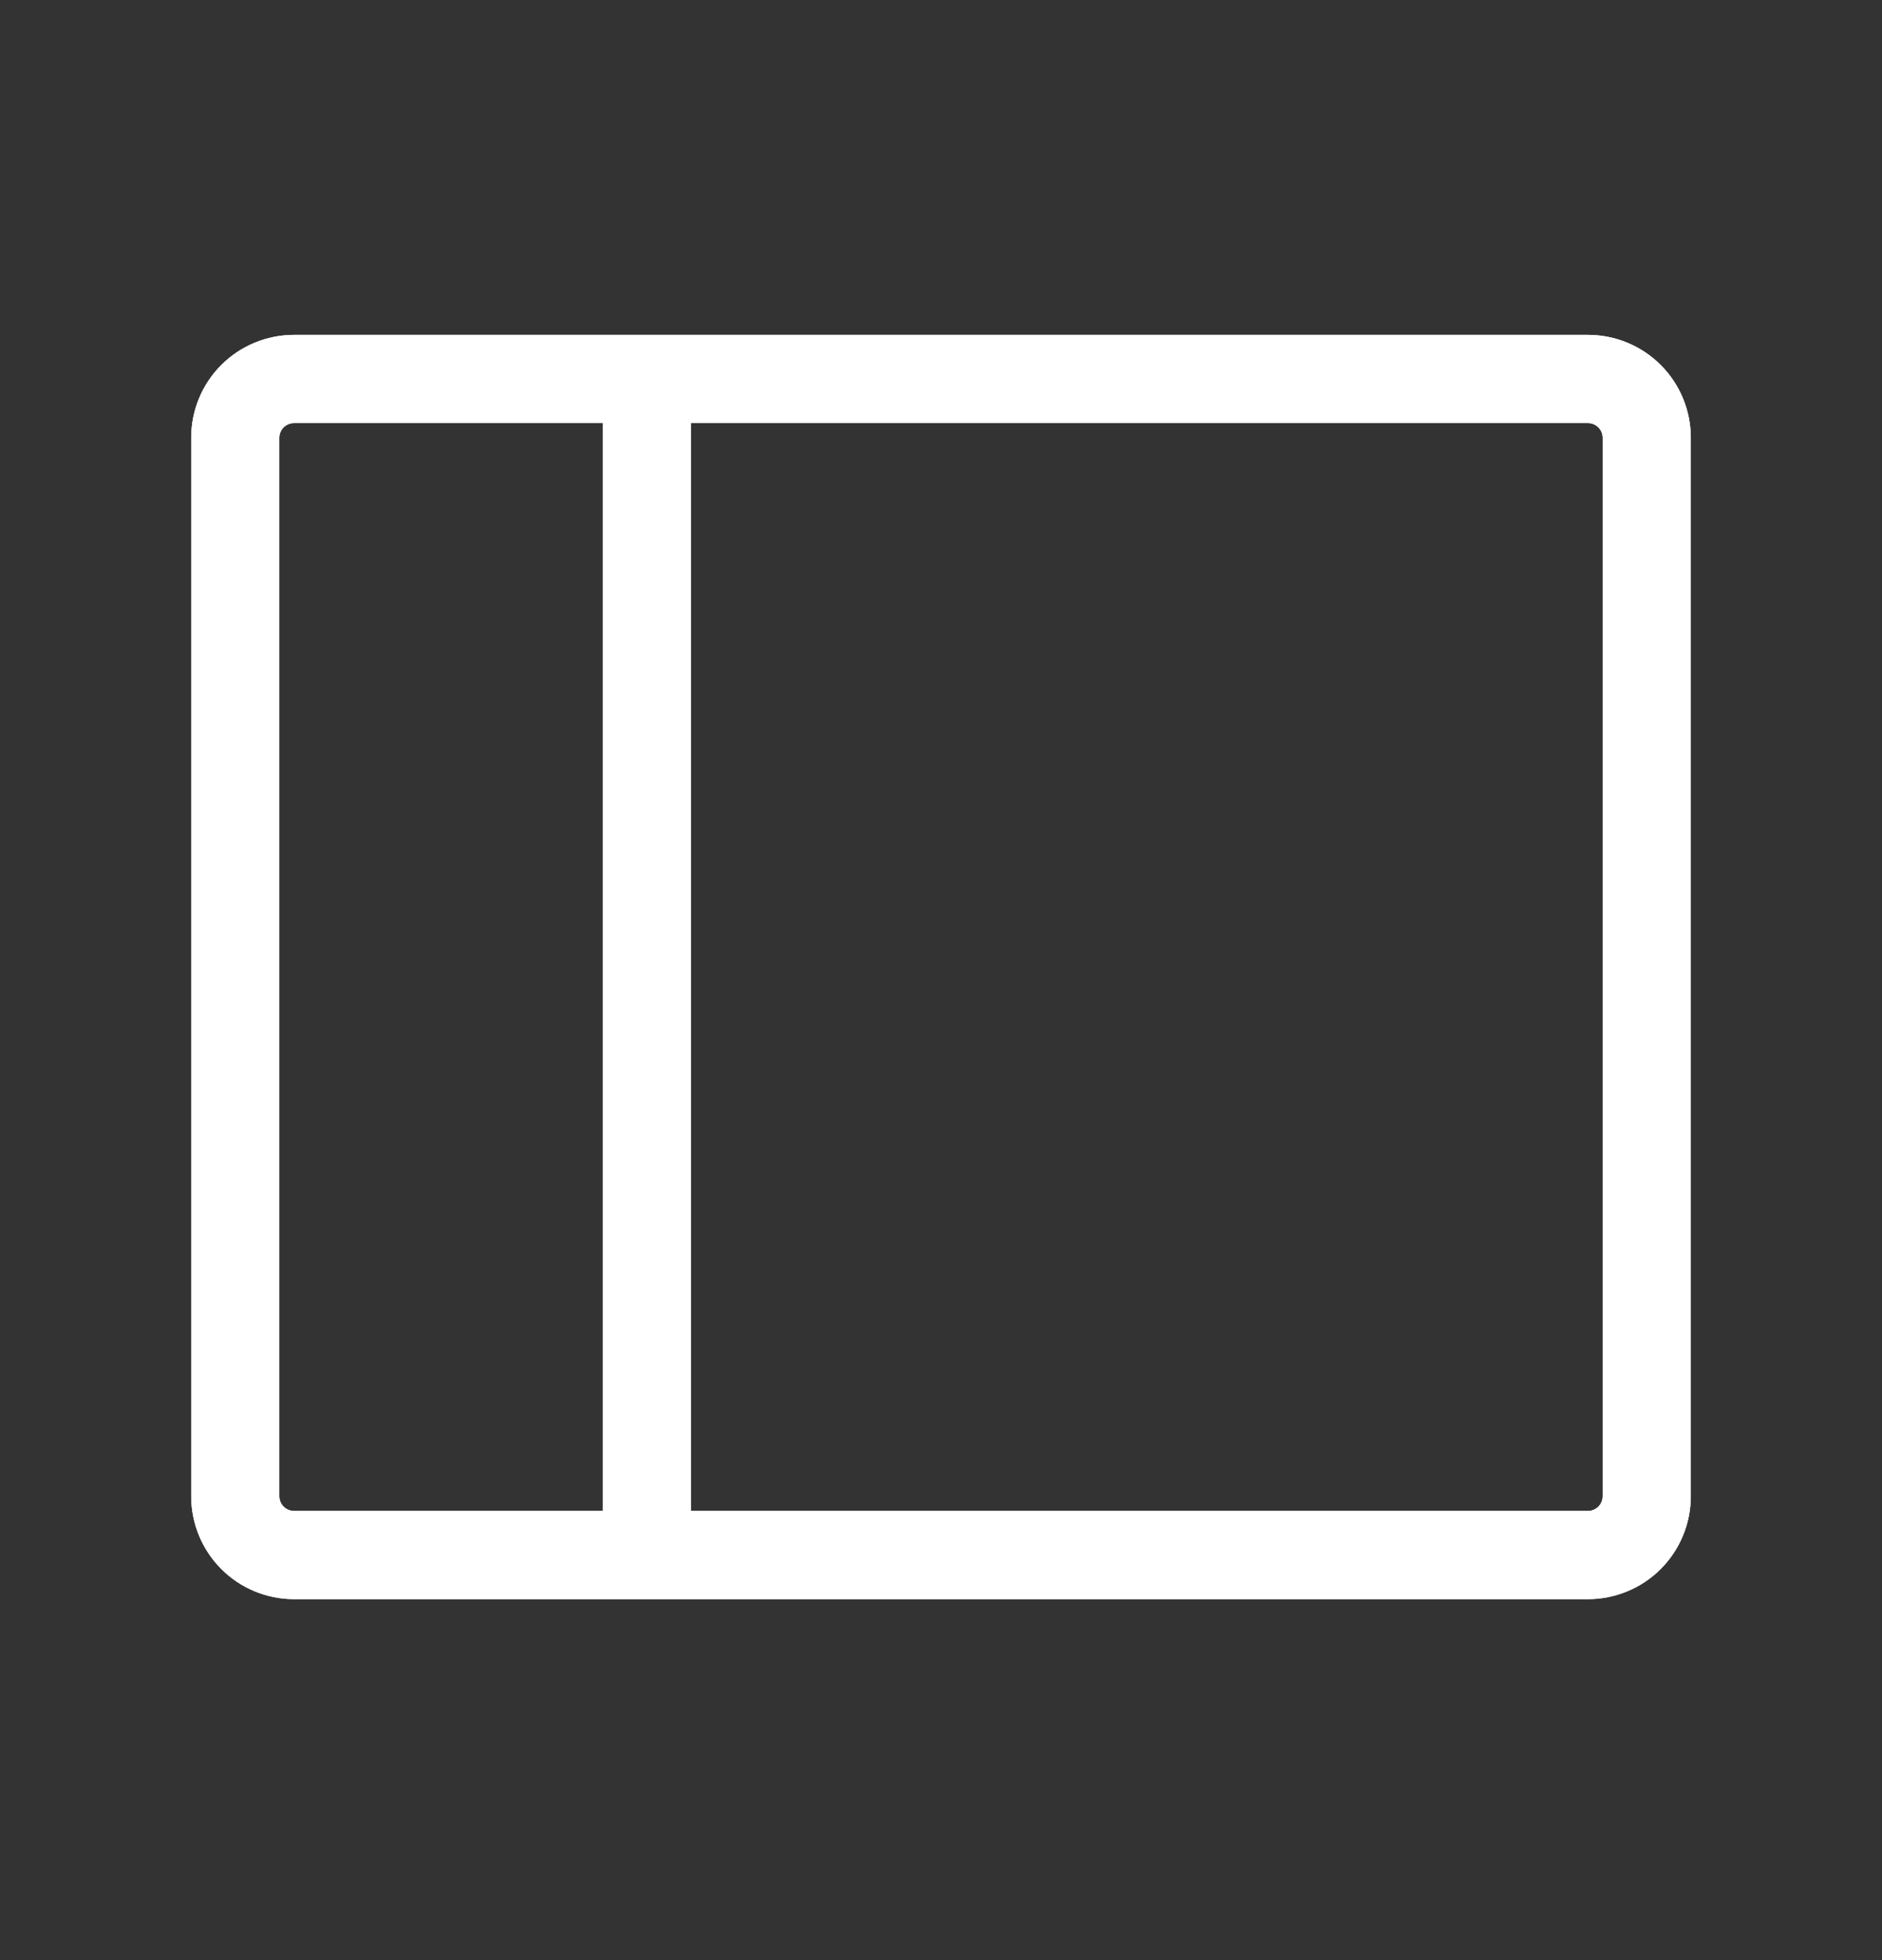
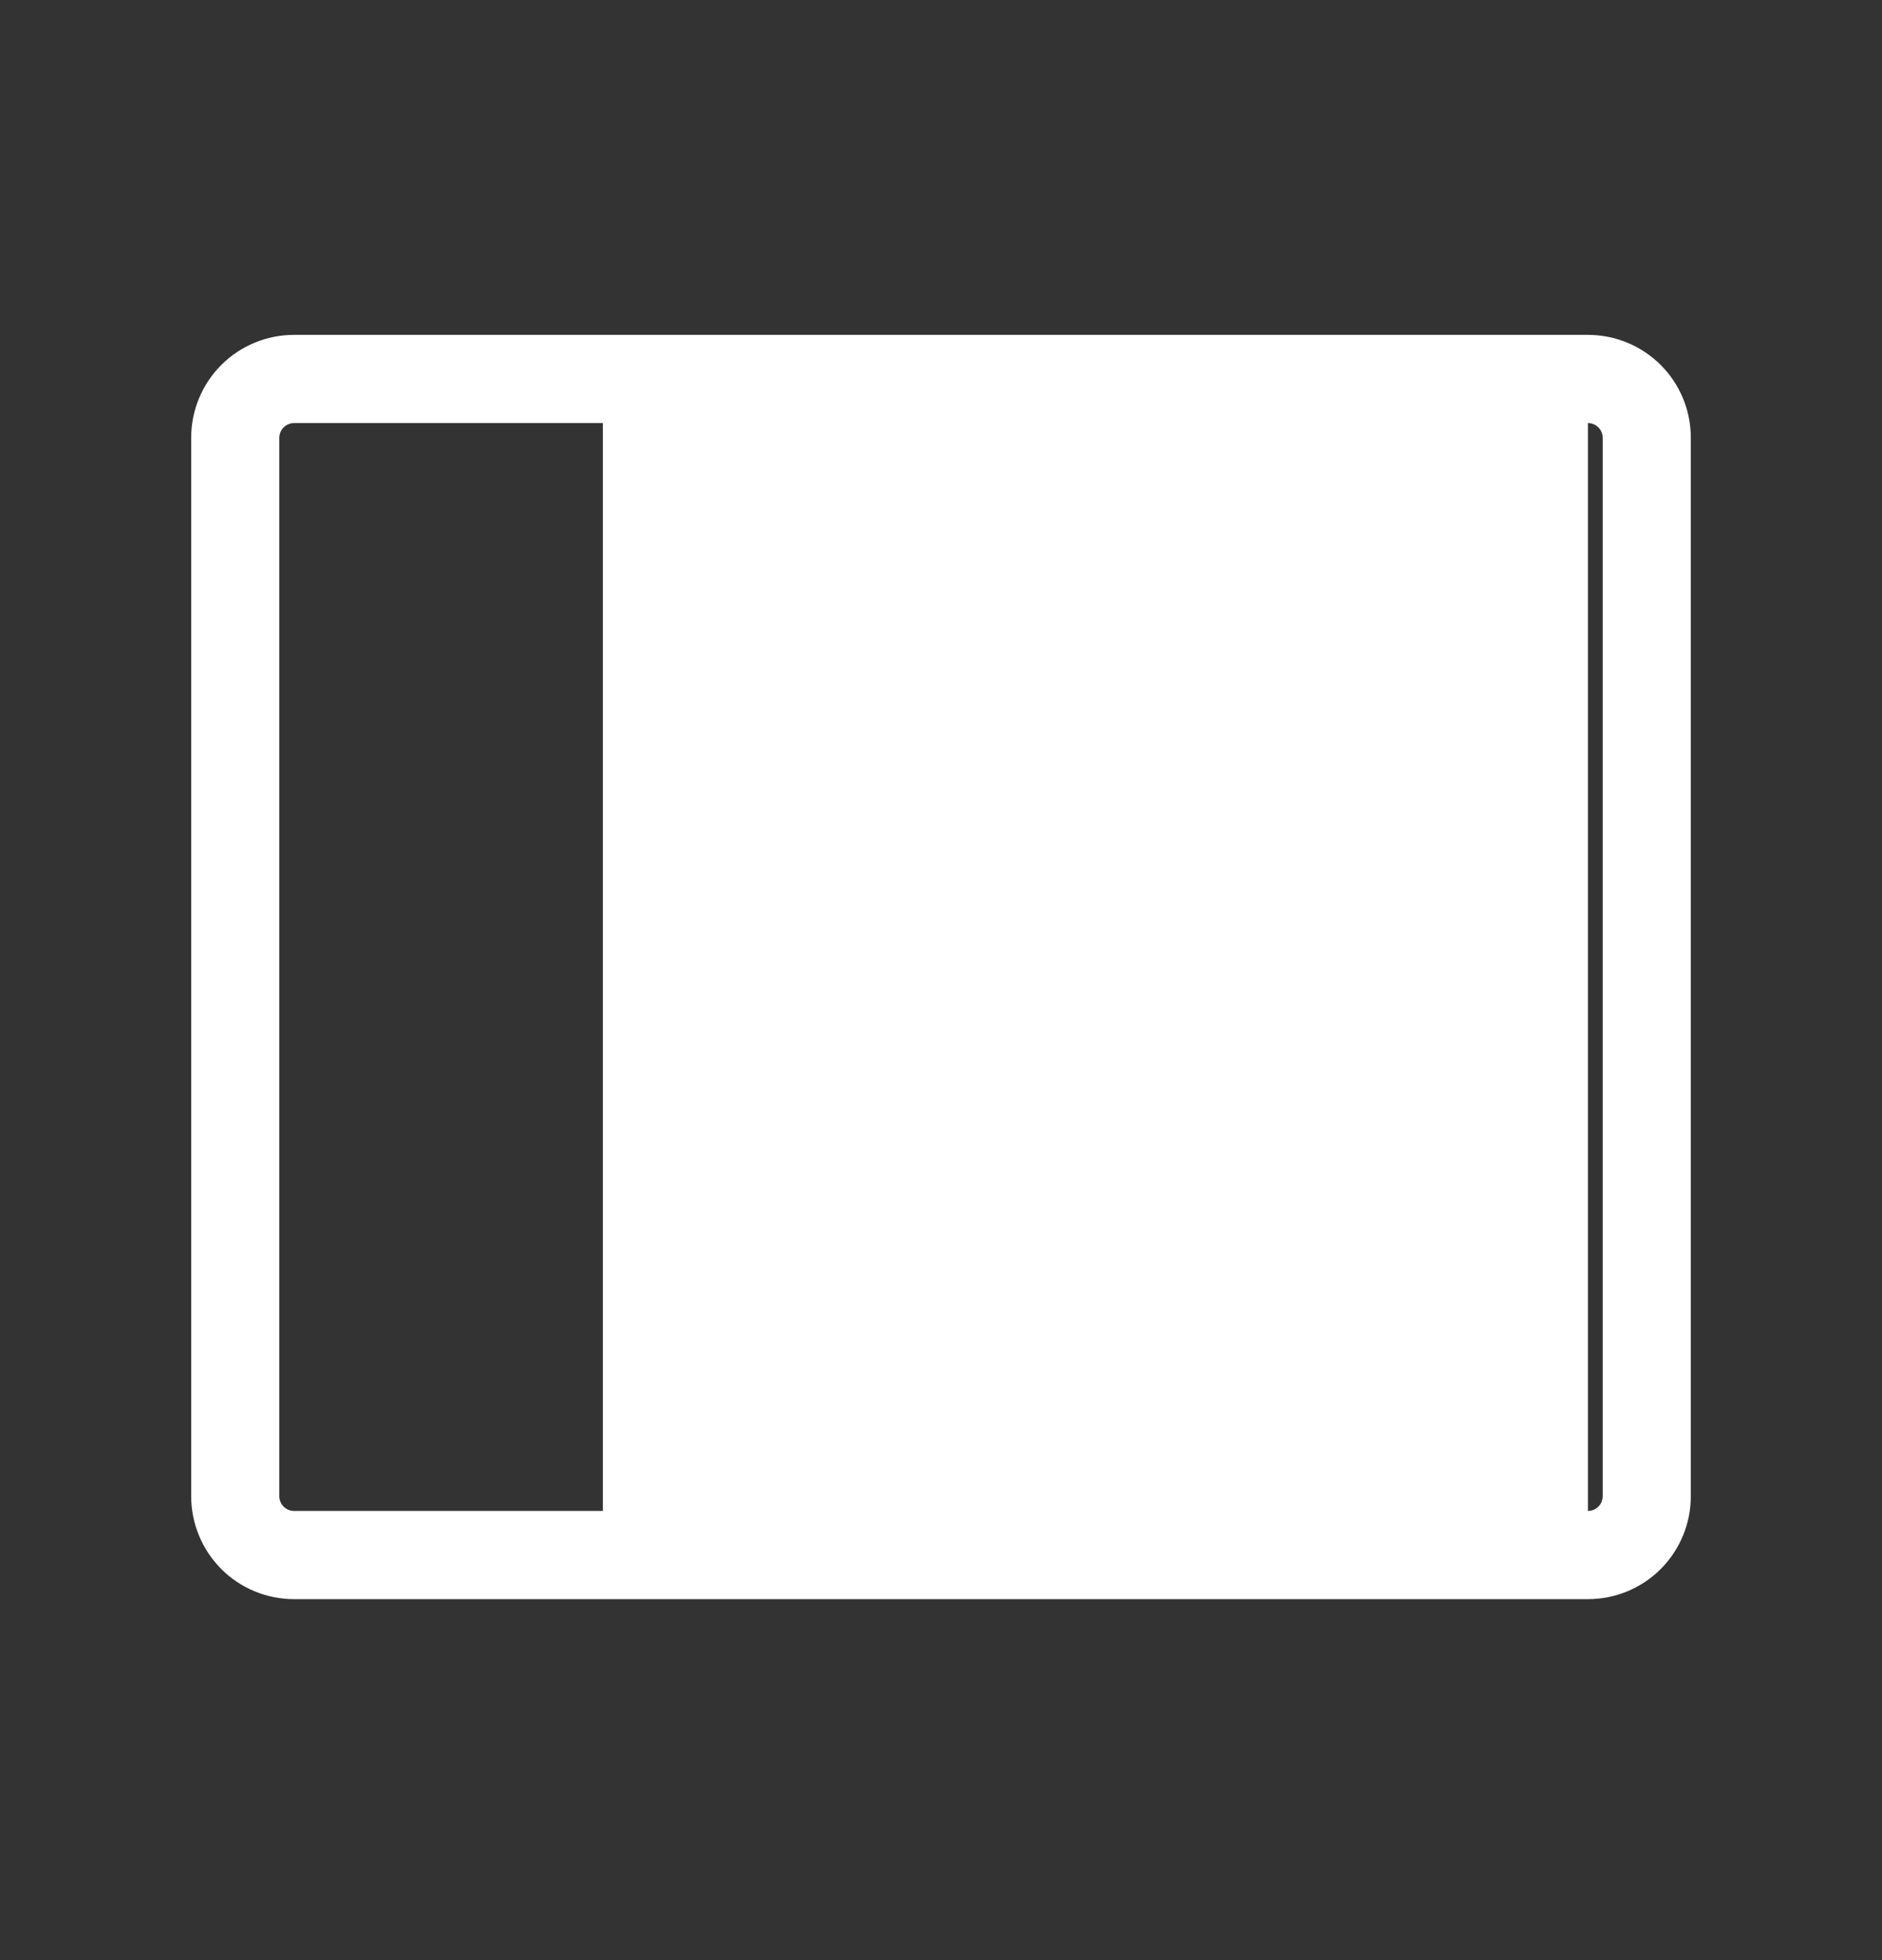
<svg xmlns="http://www.w3.org/2000/svg" width="24" height="25" viewBox="0 0 24 25" fill="none">
  <rect x="0" y="0" width="24" height="25" fill="#333333" stroke="none" />
-   <path d="M20.25 4.271H3.75C3.402 4.271 3.068 4.409 2.822 4.655C2.576 4.901 2.438 5.235 2.438 5.583V19.083C2.438 19.431 2.576 19.765 2.822 20.012C3.068 20.258 3.402 20.396 3.75 20.396H20.25C20.598 20.396 20.932 20.258 21.178 20.012C21.424 19.765 21.562 19.431 21.562 19.083V5.583C21.562 5.235 21.424 4.901 21.178 4.655C20.932 4.409 20.598 4.271 20.25 4.271ZM3.562 19.083V5.583C3.562 5.534 3.582 5.486 3.617 5.451C3.653 5.416 3.7 5.396 3.75 5.396H7.688V19.271H3.75C3.7 19.271 3.653 19.251 3.617 19.216C3.582 19.181 3.562 19.133 3.562 19.083ZM20.438 19.083C20.438 19.133 20.418 19.181 20.383 19.216C20.347 19.251 20.3 19.271 20.25 19.271H8.812V5.396H20.25C20.3 5.396 20.347 5.416 20.383 5.451C20.418 5.486 20.438 5.534 20.438 5.583V19.083Z" fill="#fff" />
-   <path d="M20.25 4.271H3.75C3.402 4.271 3.068 4.409 2.822 4.655C2.576 4.901 2.438 5.235 2.438 5.583V19.083C2.438 19.431 2.576 19.765 2.822 20.012C3.068 20.258 3.402 20.396 3.75 20.396H20.25C20.598 20.396 20.932 20.258 21.178 20.012C21.424 19.765 21.562 19.431 21.562 19.083V5.583C21.562 5.235 21.424 4.901 21.178 4.655C20.932 4.409 20.598 4.271 20.25 4.271ZM3.562 19.083V5.583C3.562 5.534 3.582 5.486 3.617 5.451C3.653 5.416 3.7 5.396 3.75 5.396H7.688V19.271H3.75C3.7 19.271 3.653 19.251 3.617 19.216C3.582 19.181 3.562 19.133 3.562 19.083ZM20.438 19.083C20.438 19.133 20.418 19.181 20.383 19.216C20.347 19.251 20.3 19.271 20.25 19.271H8.812V5.396H20.25C20.3 5.396 20.347 5.416 20.383 5.451C20.418 5.486 20.438 5.534 20.438 5.583V19.083Z" fill="#fff" />
+   <path d="M20.25 4.271H3.75C3.402 4.271 3.068 4.409 2.822 4.655C2.576 4.901 2.438 5.235 2.438 5.583V19.083C2.438 19.431 2.576 19.765 2.822 20.012C3.068 20.258 3.402 20.396 3.75 20.396H20.25C20.598 20.396 20.932 20.258 21.178 20.012C21.424 19.765 21.562 19.431 21.562 19.083V5.583C21.562 5.235 21.424 4.901 21.178 4.655C20.932 4.409 20.598 4.271 20.25 4.271ZM3.562 19.083V5.583C3.562 5.534 3.582 5.486 3.617 5.451C3.653 5.416 3.7 5.396 3.75 5.396H7.688V19.271H3.75C3.7 19.271 3.653 19.251 3.617 19.216C3.582 19.181 3.562 19.133 3.562 19.083ZM20.438 19.083C20.438 19.133 20.418 19.181 20.383 19.216C20.347 19.251 20.3 19.271 20.25 19.271V5.396H20.25C20.3 5.396 20.347 5.416 20.383 5.451C20.418 5.486 20.438 5.534 20.438 5.583V19.083Z" fill="#fff" />
</svg>